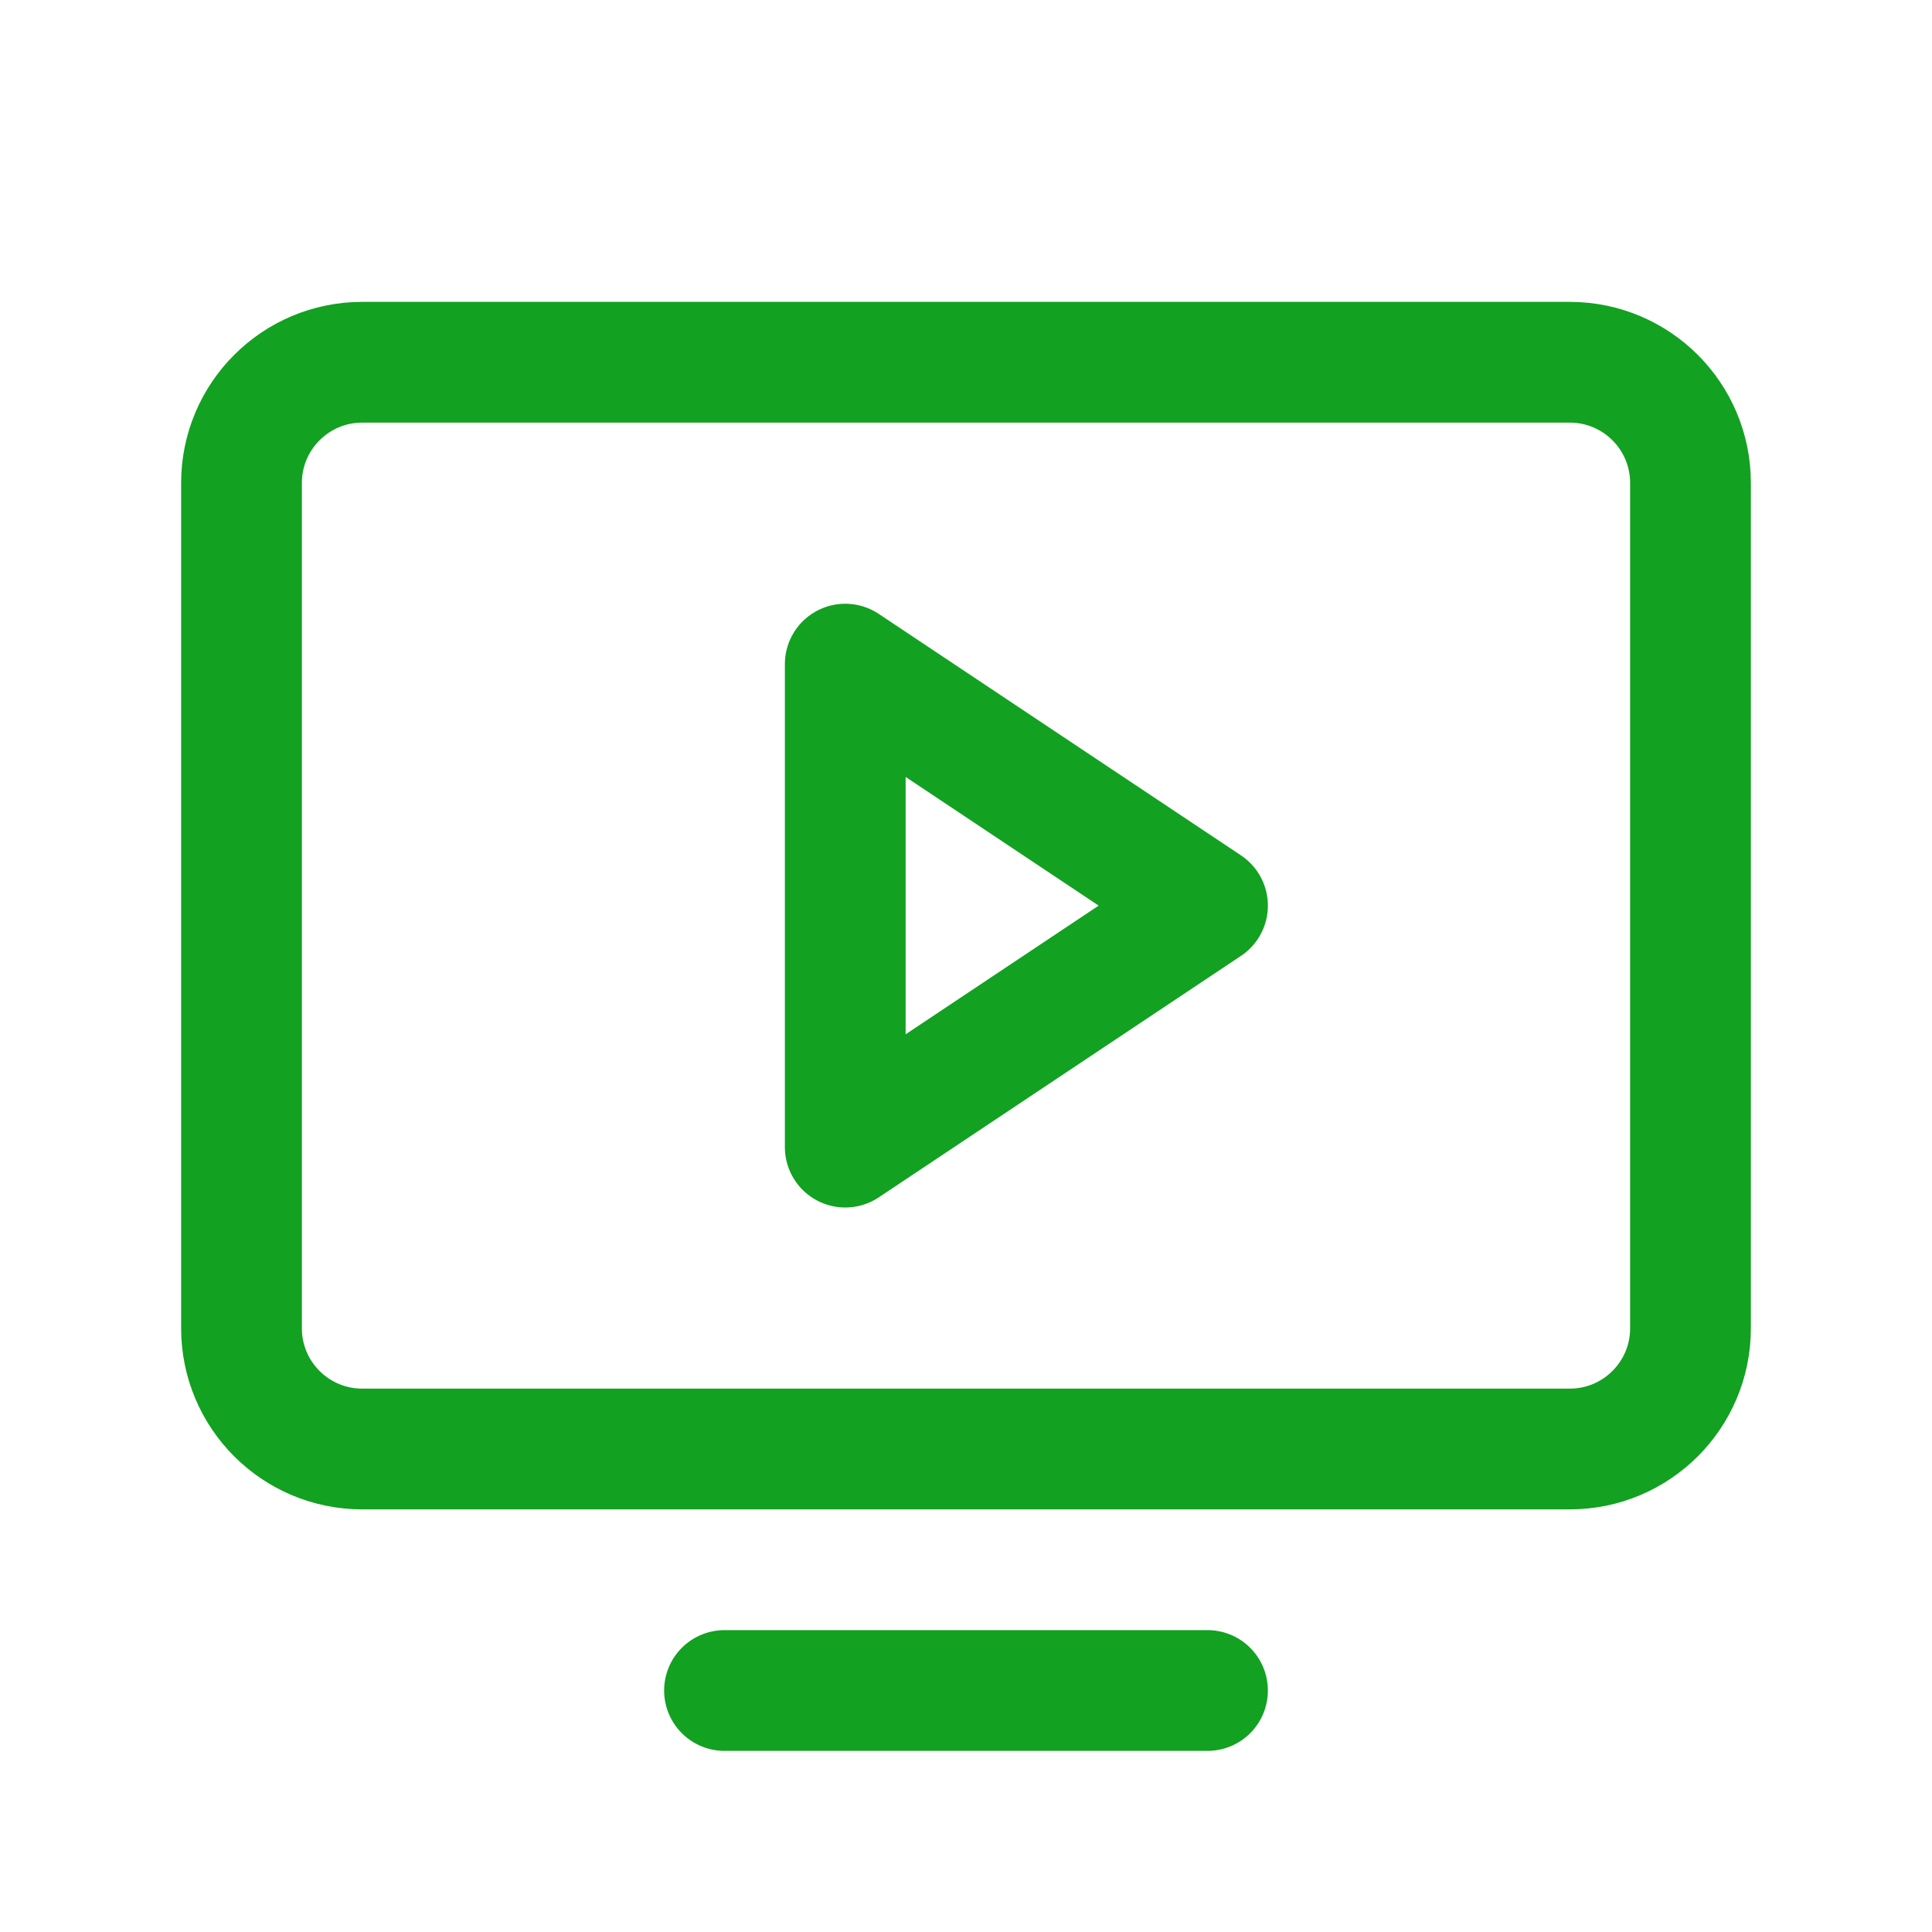
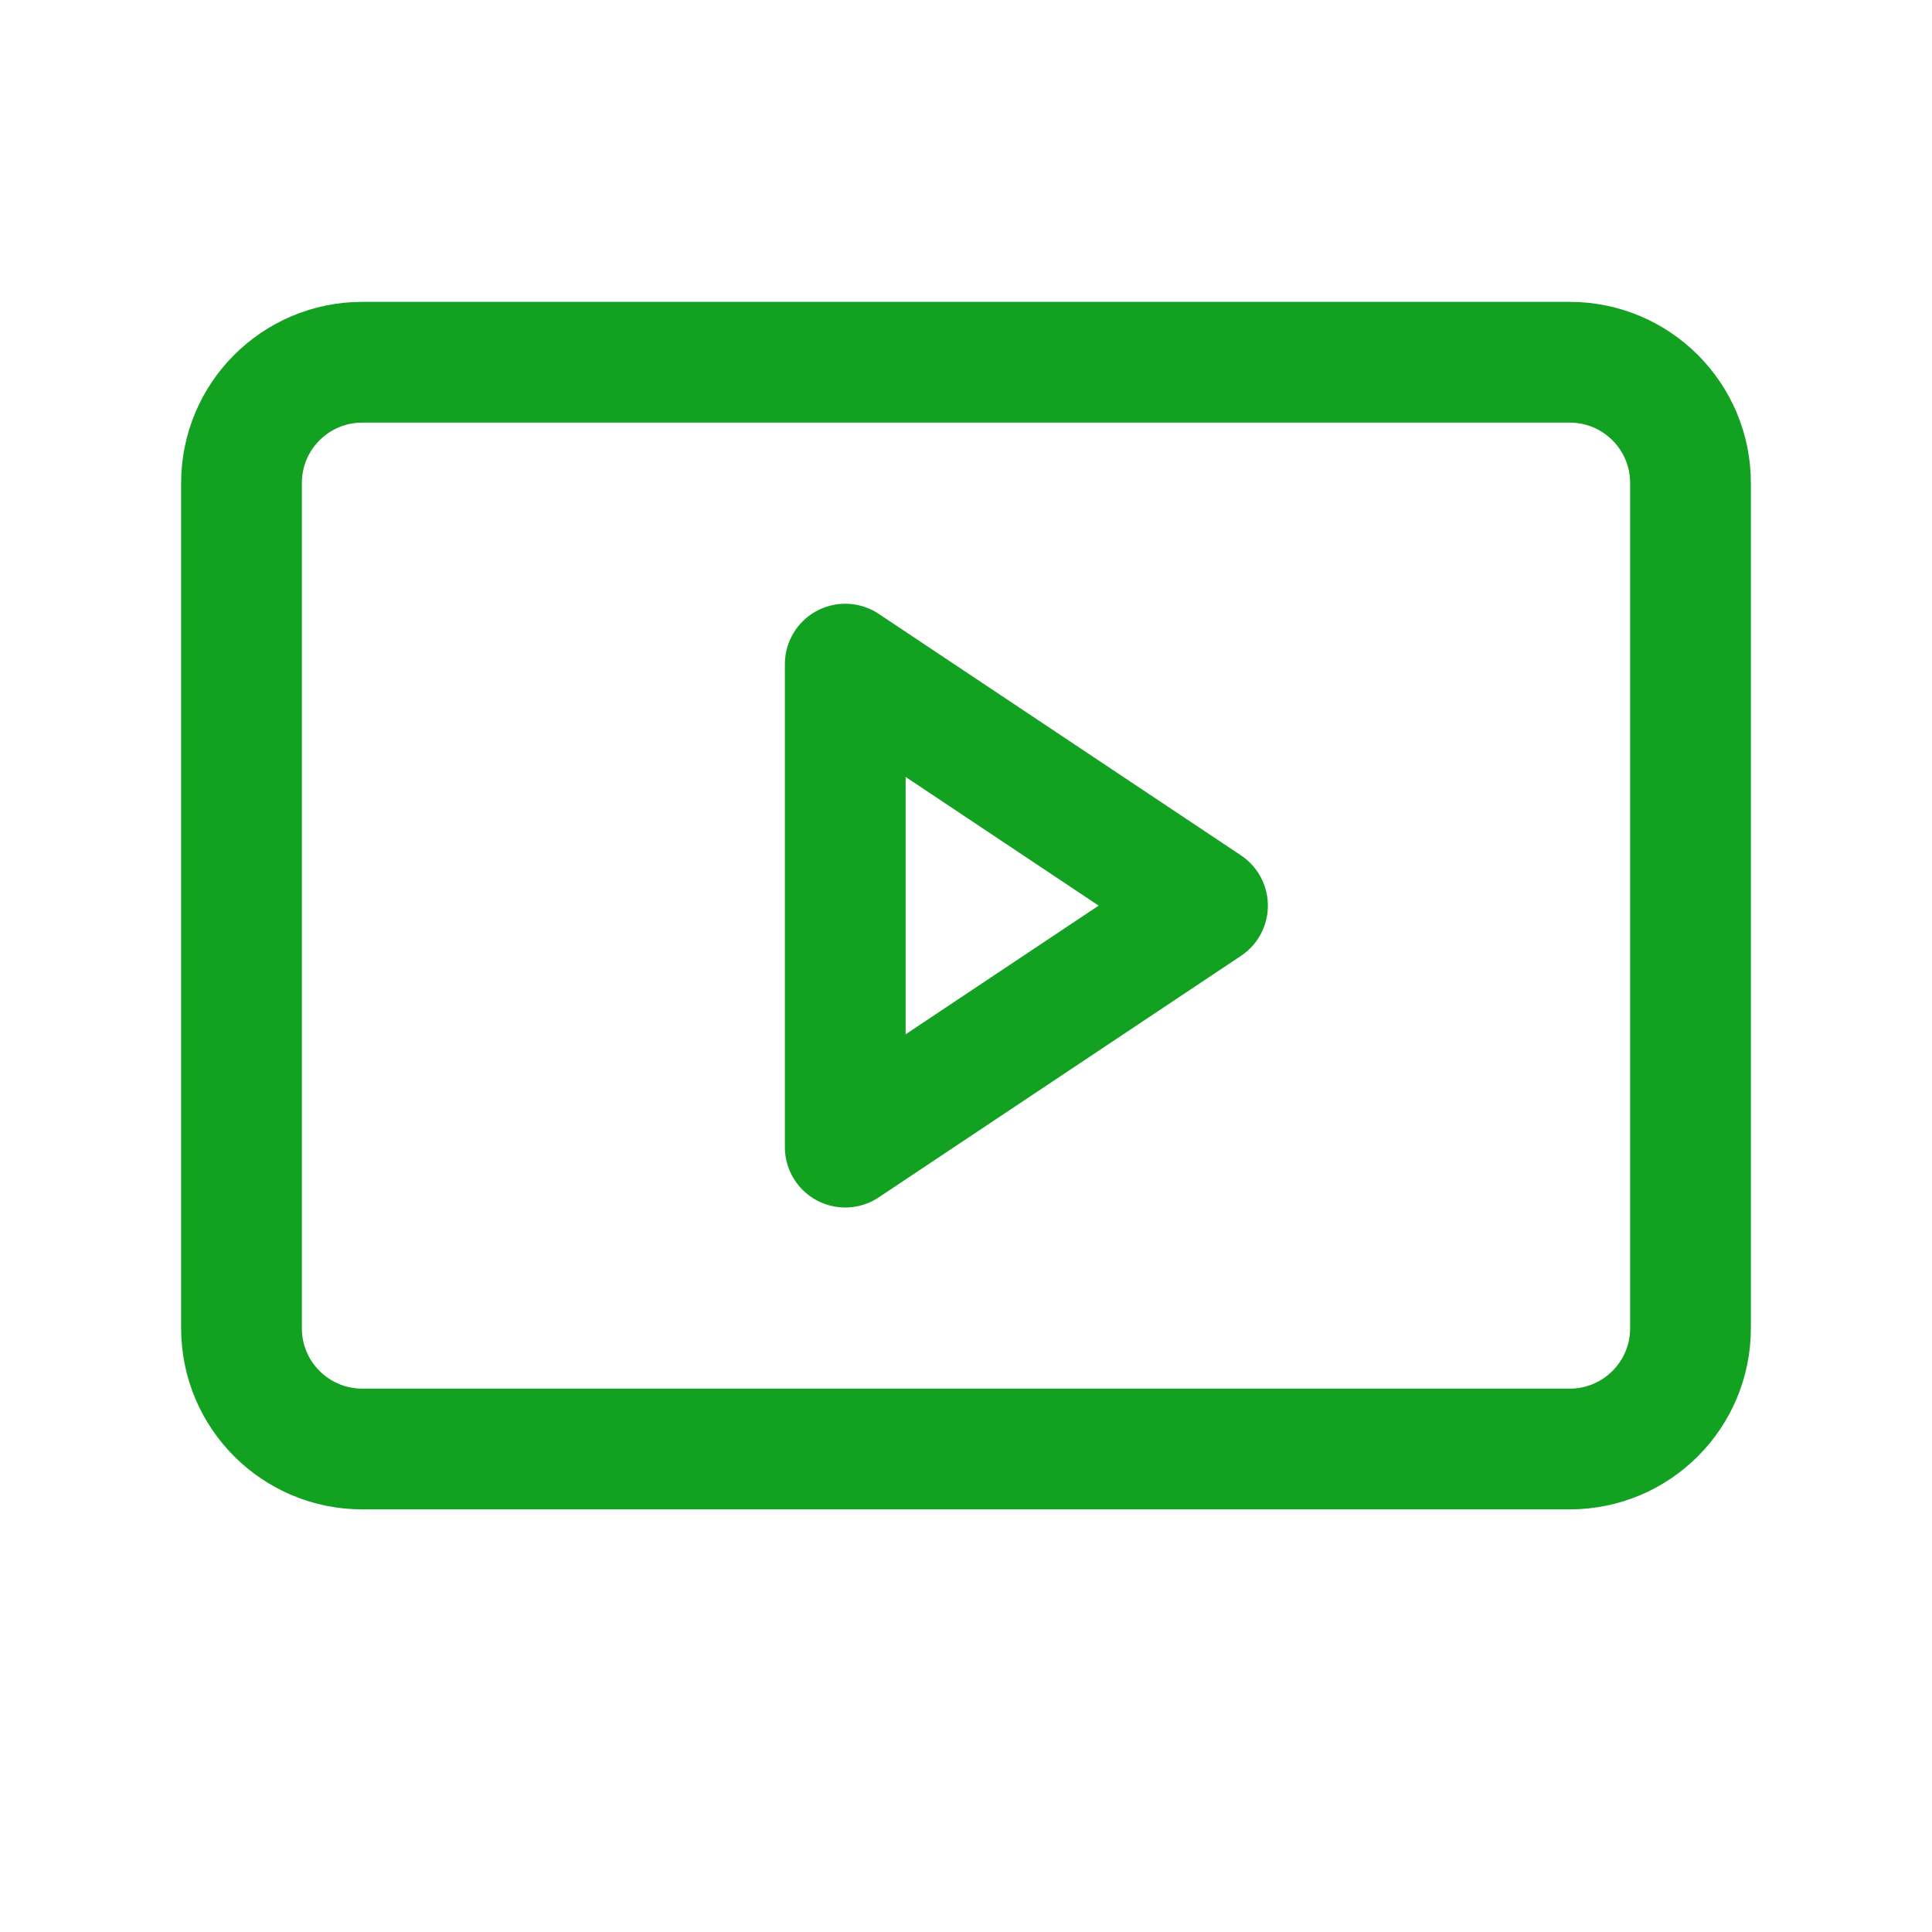
<svg xmlns="http://www.w3.org/2000/svg" width="32" height="32" viewBox="0 0 32 32" fill="none">
  <path d="M6 24H26C27.105 24 28 23.105 28 22V8C28 6.895 27.105 6 26 6H6C4.895 6 4 6.895 4 8V22C4 23.105 4.895 24 6 24Z" stroke="#12A121" stroke-width="2" stroke-linecap="round" stroke-linejoin="round" />
-   <path d="M20 28H12" stroke="#12A121" stroke-width="2" stroke-linecap="round" stroke-linejoin="round" />
  <path d="M20 15L14 11V19L20 15Z" stroke="#12A121" stroke-width="2" stroke-linecap="round" stroke-linejoin="round" />
</svg>